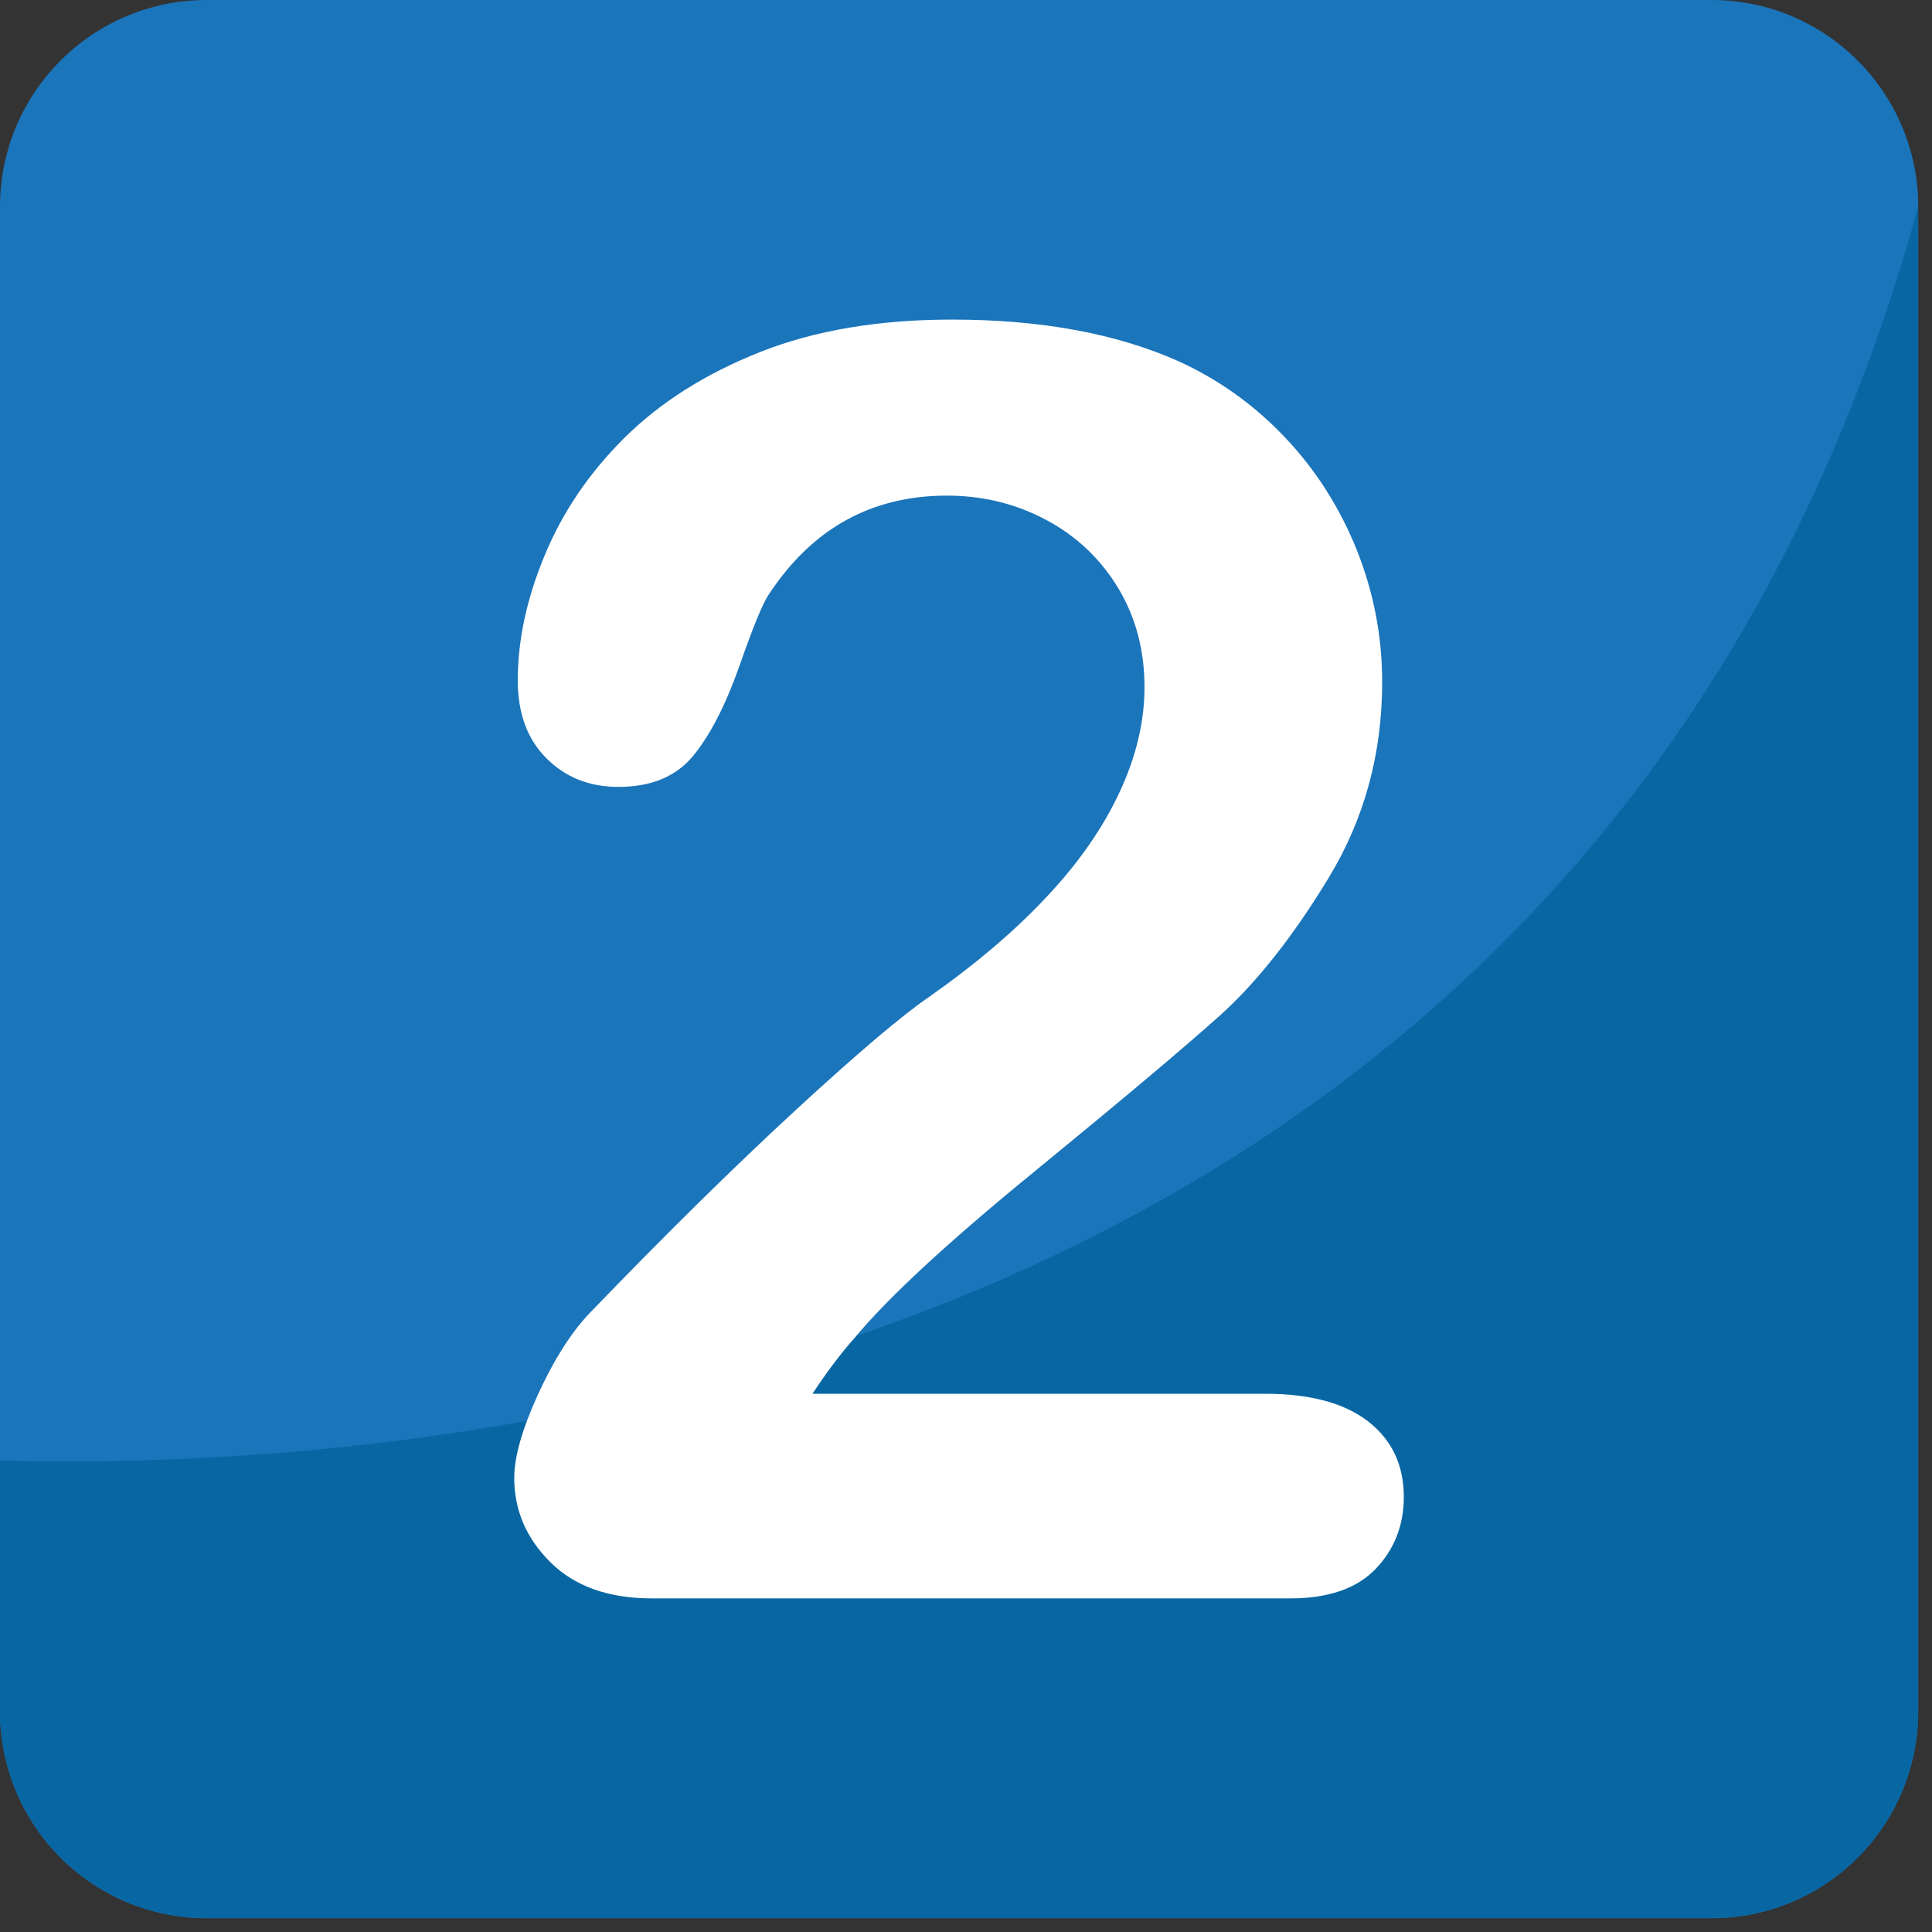
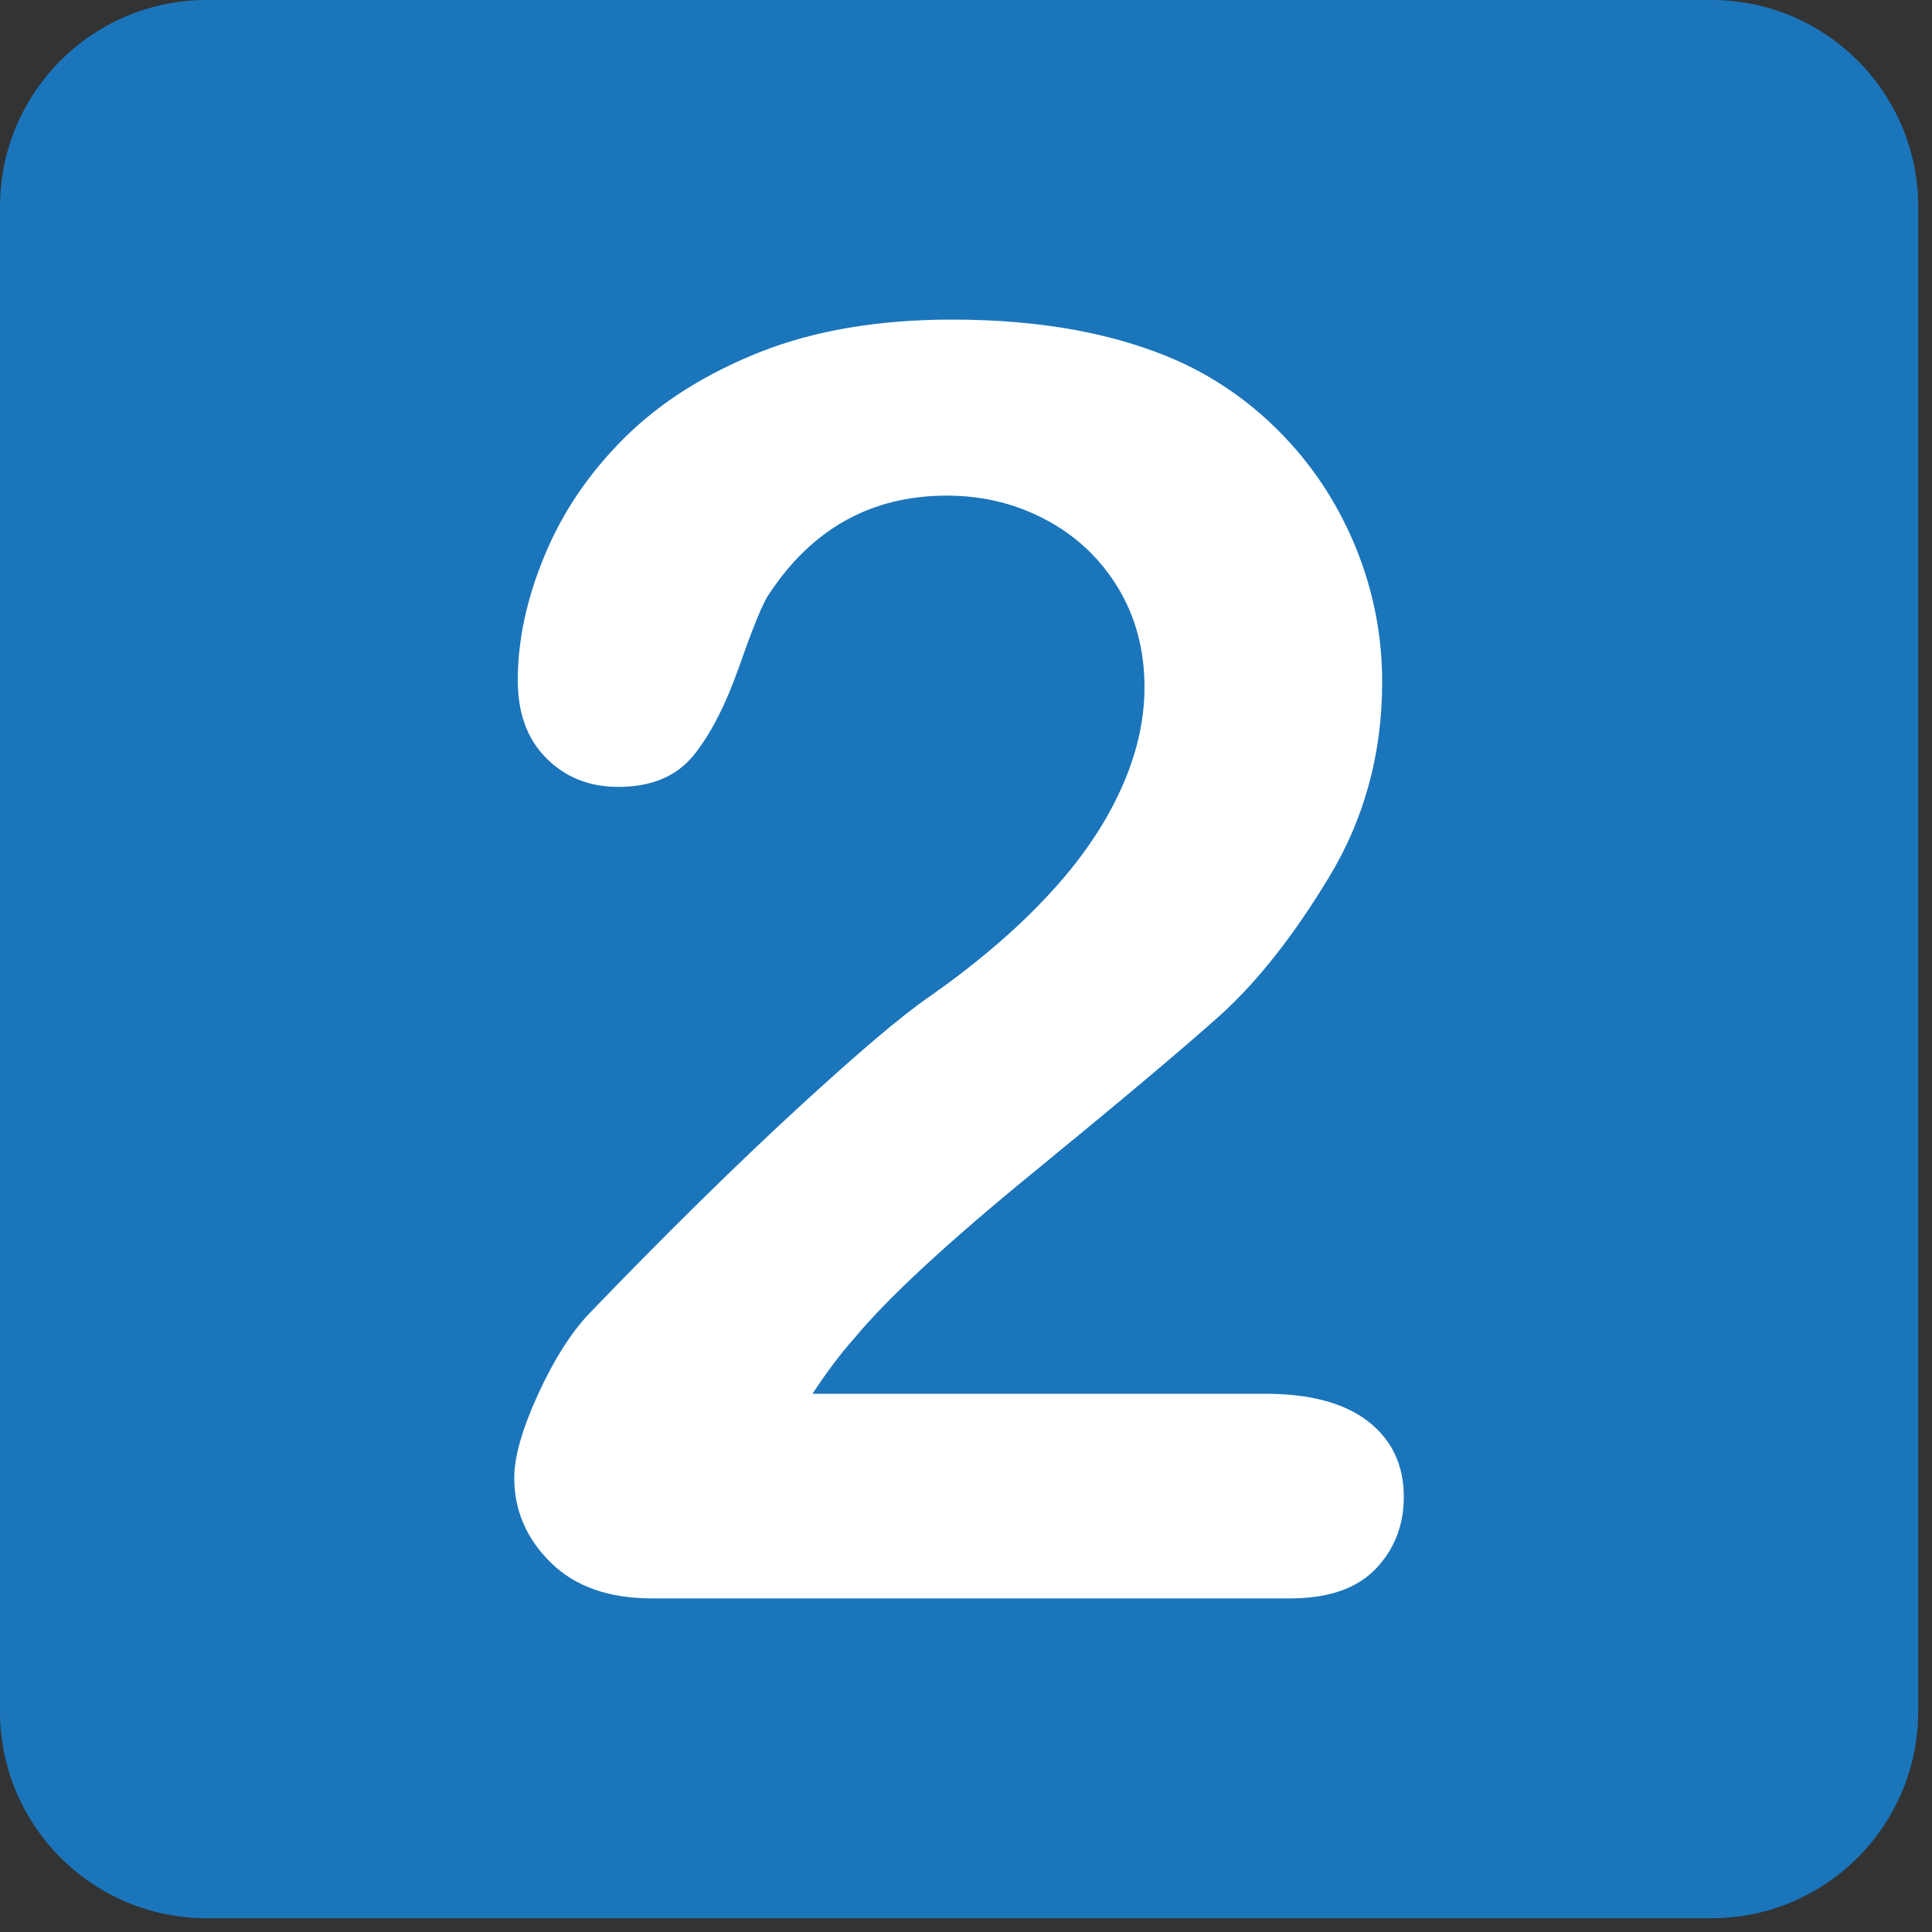
<svg xmlns="http://www.w3.org/2000/svg" viewBox="0 0 64 64" enable-background="new 0 0 64 64">
  <rect x="0" y="0" width="64" height="64" fill="#333333" stroke="none" />
  <path fill="#1b75bb" d="M63.542,56.691c0,3.786-3.064,6.853-6.849,6.853H6.847C3.066,63.544,0,60.478,0,56.691V6.849    C0,3.068,3.066,0,6.847,0h49.847c3.784,0,6.849,3.068,6.849,6.849V56.691z" />
-   <path fill="#0867a3" d="m0 48.38v8.307c0 3.786 3.066 6.853 6.847 6.853h49.847c3.784 0 6.849-3.066 6.849-6.853v-49.843c-10.851 39.41-49.857 41.912-63.54 41.536" />
  <path fill="#fff" d="m26.915 46.17h14.991c1.495 0 2.631.307 3.42.92.784.612 1.177 1.446 1.177 2.498 0 .938-.311 1.733-.933 2.385-.627.65-1.569.976-2.83.976h-21.14c-1.438 0-2.557-.397-3.361-1.192-.802-.792-1.204-1.727-1.204-2.801 0-.687.258-1.603.777-2.742.517-1.138 1.081-2.033 1.692-2.686 2.545-2.643 4.847-4.906 6.894-6.792 2.051-1.886 3.513-3.125 4.391-3.72 1.575-1.109 2.881-2.226 3.919-3.346 1.047-1.118 1.843-2.268 2.388-3.447.546-1.175.817-2.331.817-3.458 0-1.226-.291-2.323-.874-3.289-.586-.966-1.38-1.719-2.384-2.254-1.01-.537-2.102-.804-3.288-.804-2.508 0-4.483 1.101-5.918 3.302-.191.289-.513 1.074-.96 2.354-.453 1.284-.96 2.27-1.522 2.959-.568.691-1.394 1.034-2.484 1.034-.957 0-1.753-.316-2.383-.949-.634-.632-.948-1.491-.948-2.584 0-1.321.294-2.701.89-4.134.594-1.438 1.478-2.74 2.655-3.908 1.183-1.169 2.672-2.112 4.481-2.83 1.81-.718 3.931-1.075 6.363-1.075 2.93 0 5.426.457 7.497 1.378 1.341.611 2.515 1.454 3.531 2.527 1.015 1.07 1.806 2.311 2.373 3.718.562 1.409.844 2.867.844 4.382 0 2.374-.588 4.532-1.765 6.474-1.179 1.946-2.381 3.466-3.604 4.569-1.229 1.101-3.282 2.826-6.163 5.185-2.883 2.354-4.854 4.185-5.93 5.484-.46.515-.933 1.14-1.409 1.866" />
</svg>